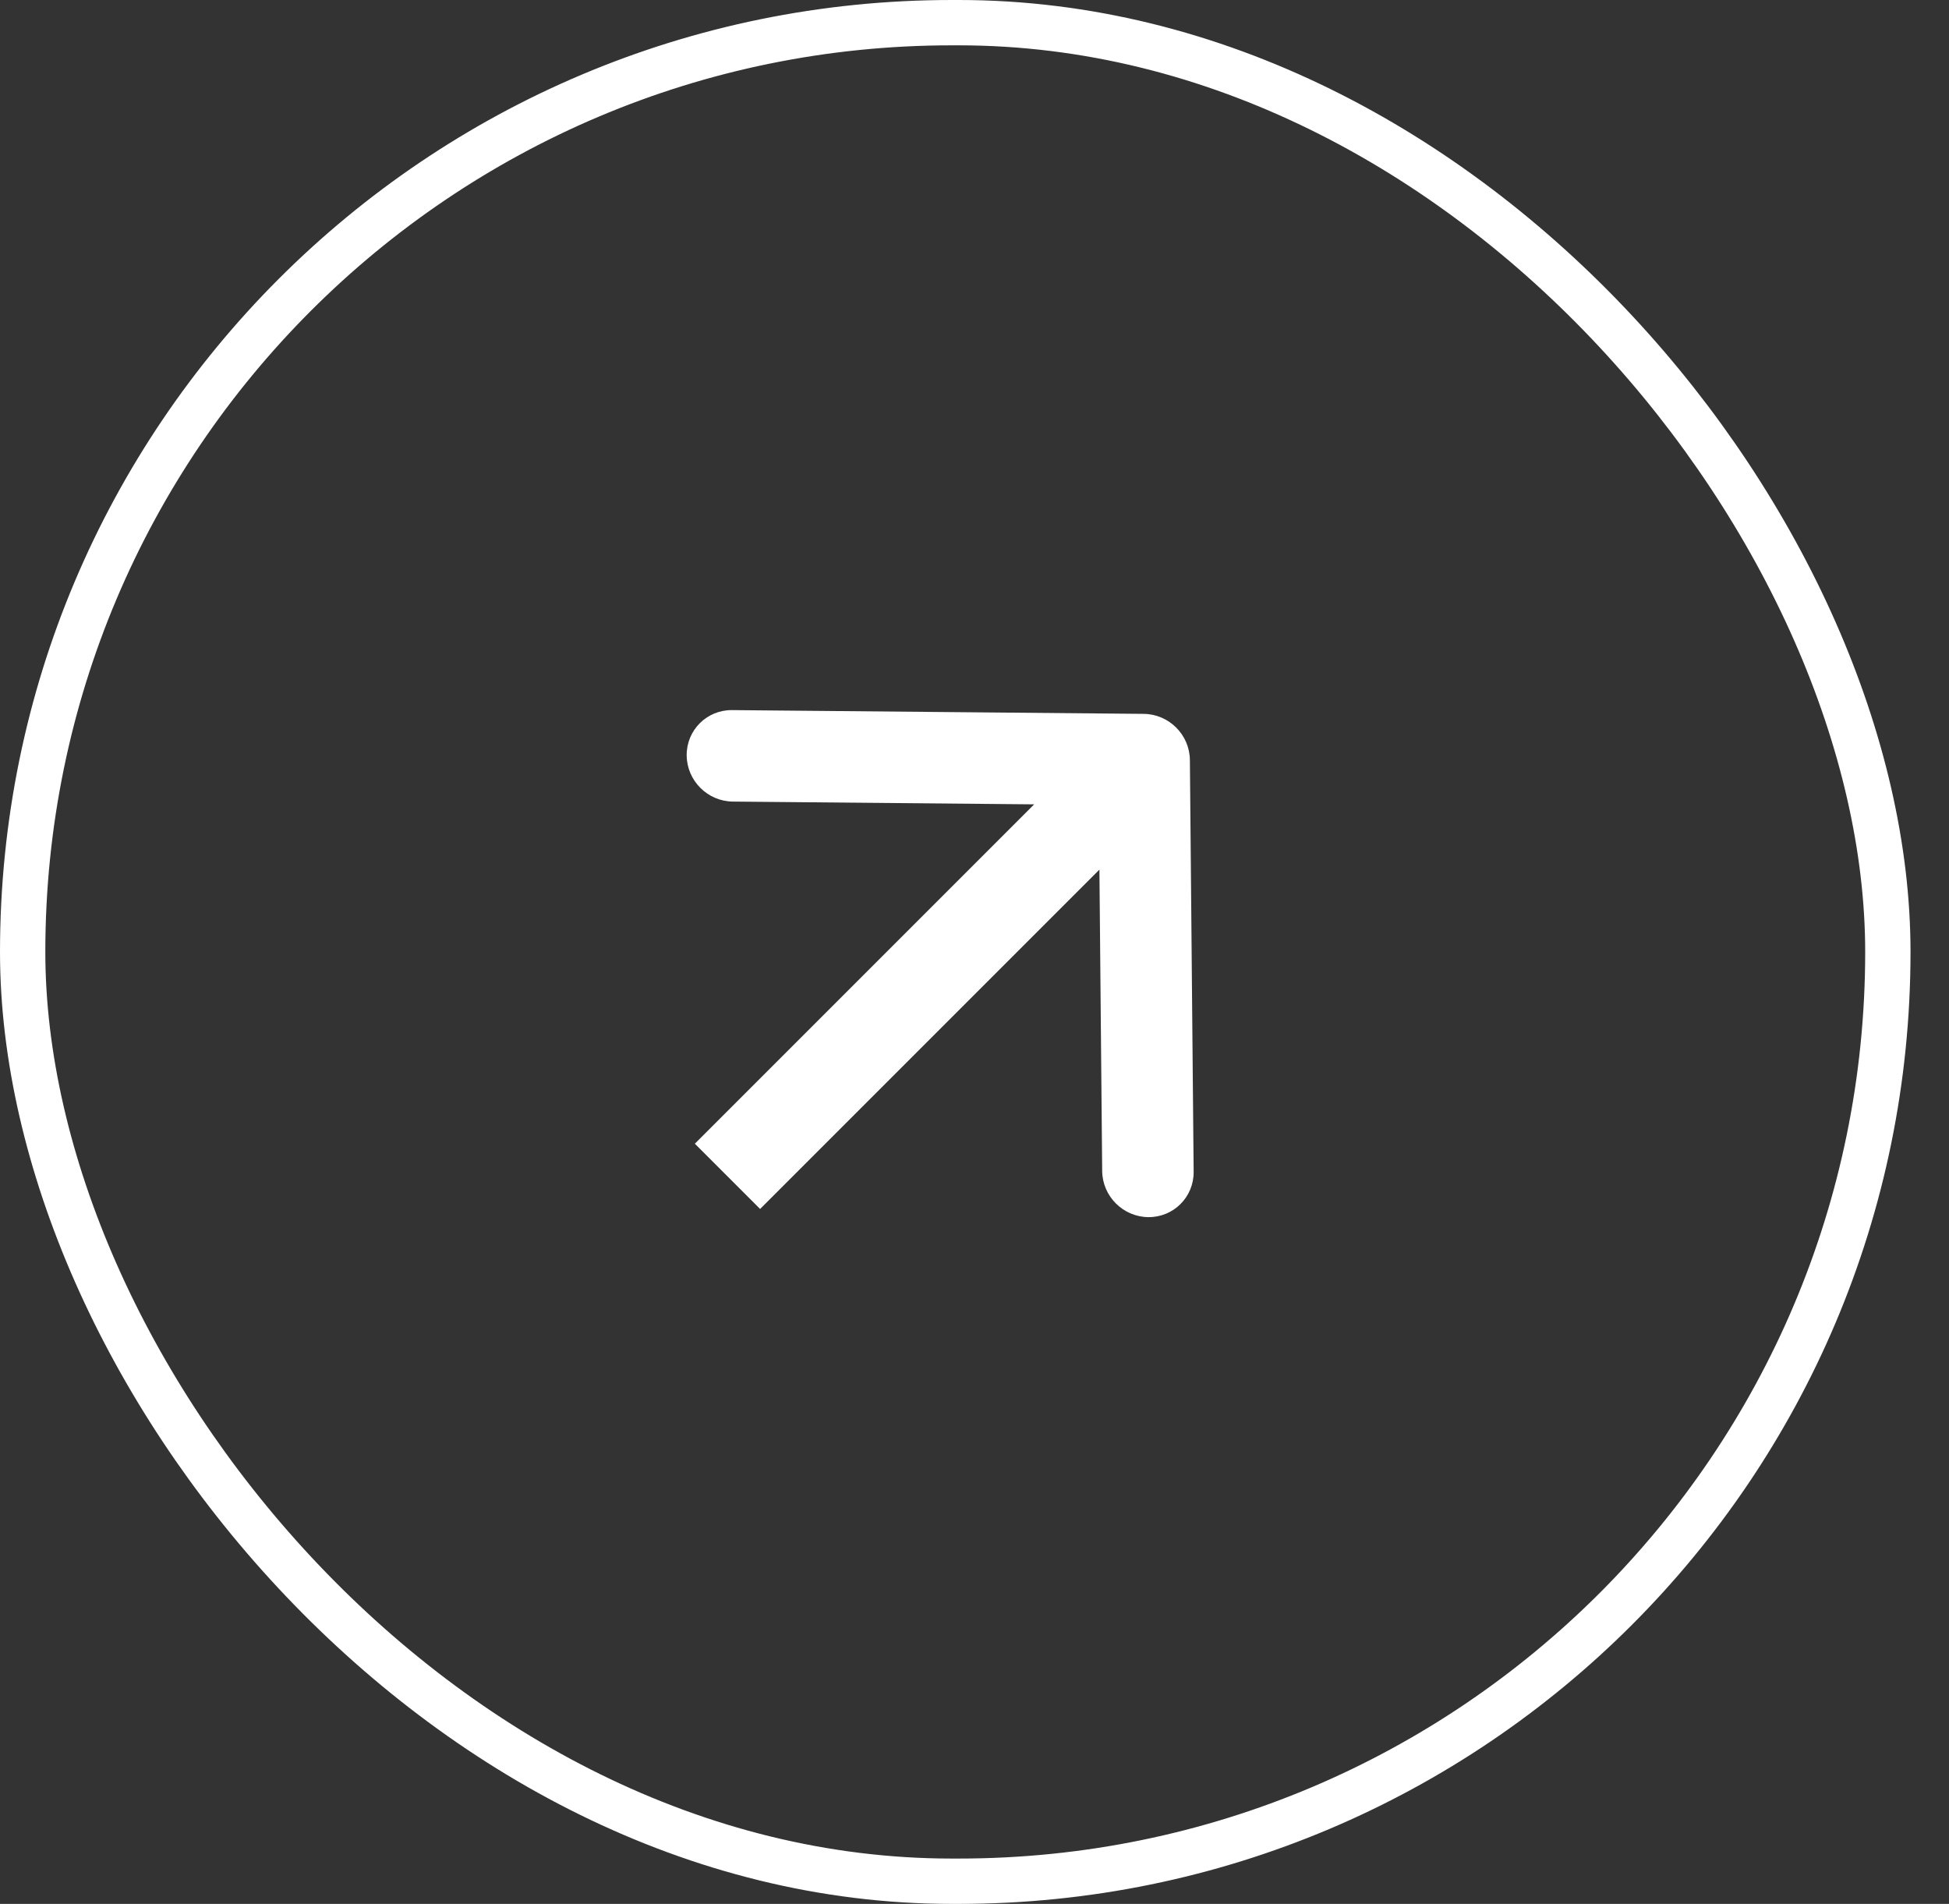
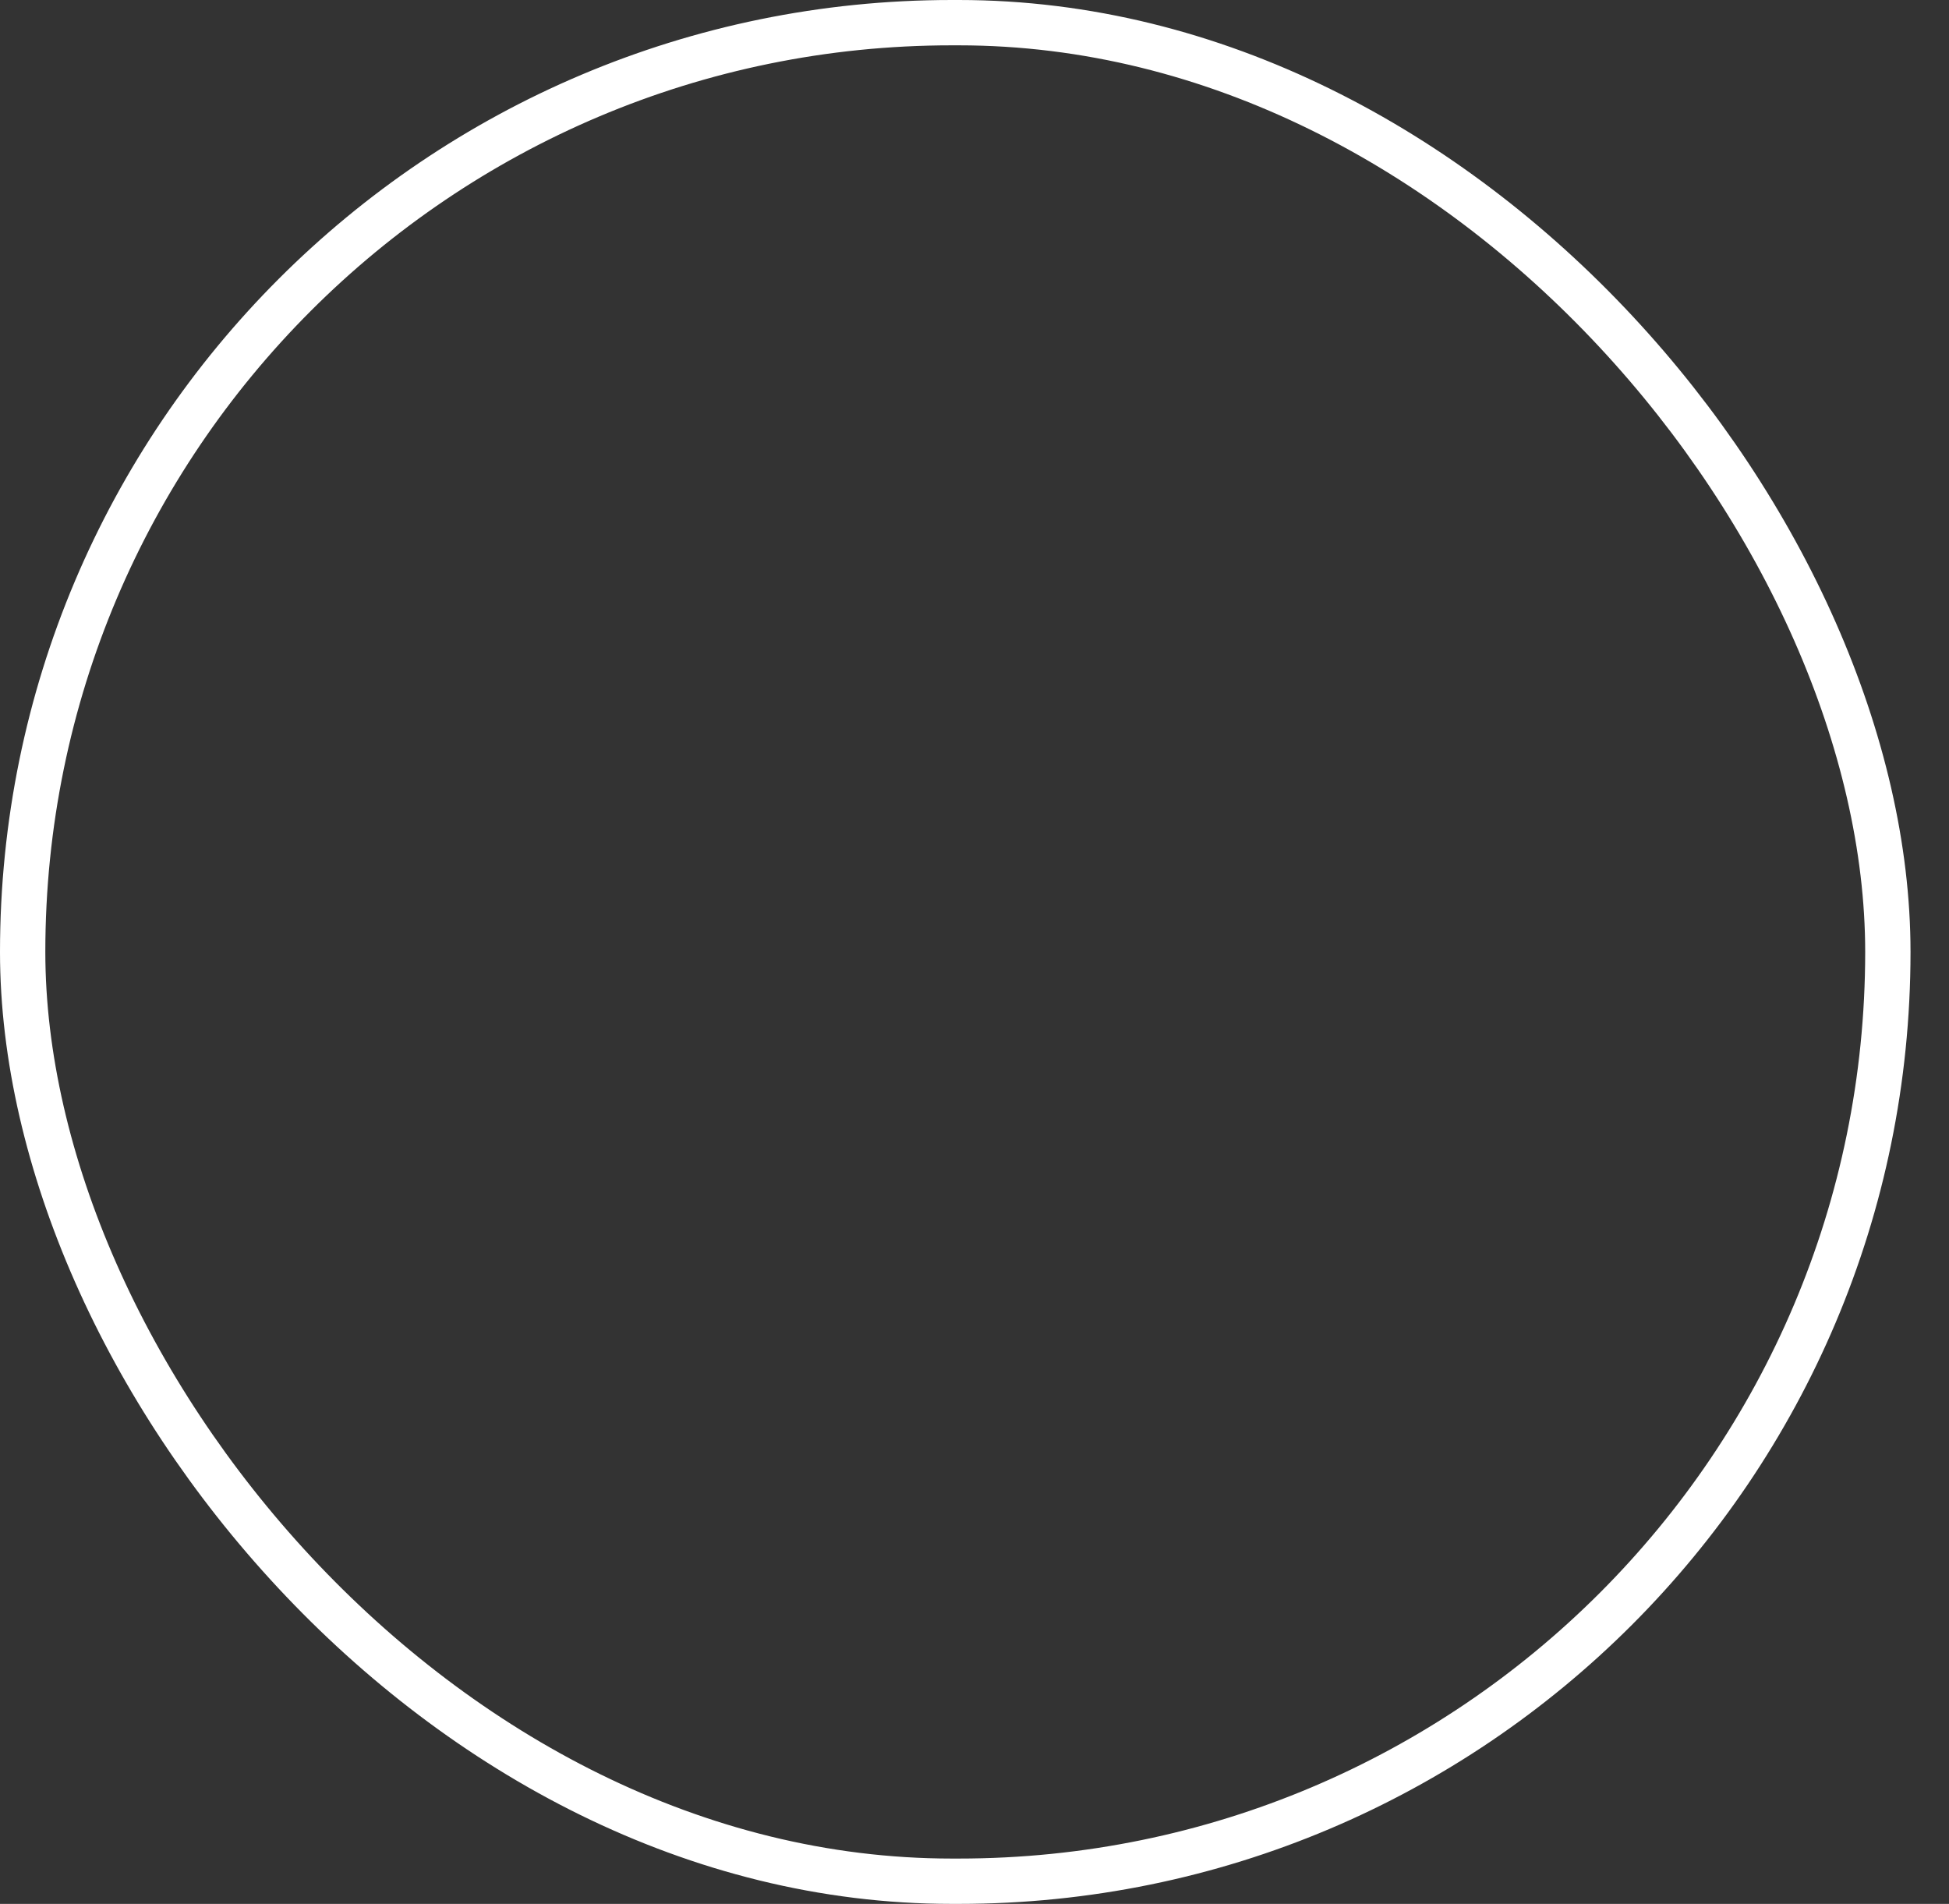
<svg xmlns="http://www.w3.org/2000/svg" width="43" height="42" viewBox="0 0 43 42" fill="none">
  <rect x="0" y="0" width="43" height="42" fill="#333333" stroke="none" />
  <rect x="0.5" y="0.5" width="41.151" height="41" rx="20.5" stroke="white" />
-   <path d="M15.15 16.665C15.145 16.108 15.593 15.66 16.15 15.665L25.233 15.748C25.791 15.753 26.247 16.209 26.252 16.767L26.335 25.85C26.34 26.407 25.892 26.855 25.335 26.85C24.778 26.845 24.322 26.389 24.317 25.832L24.256 19.184L16.77 26.67L15.33 25.23L22.816 17.744L16.169 17.683C15.611 17.678 15.155 17.222 15.15 16.665Z" fill="white" />
</svg>